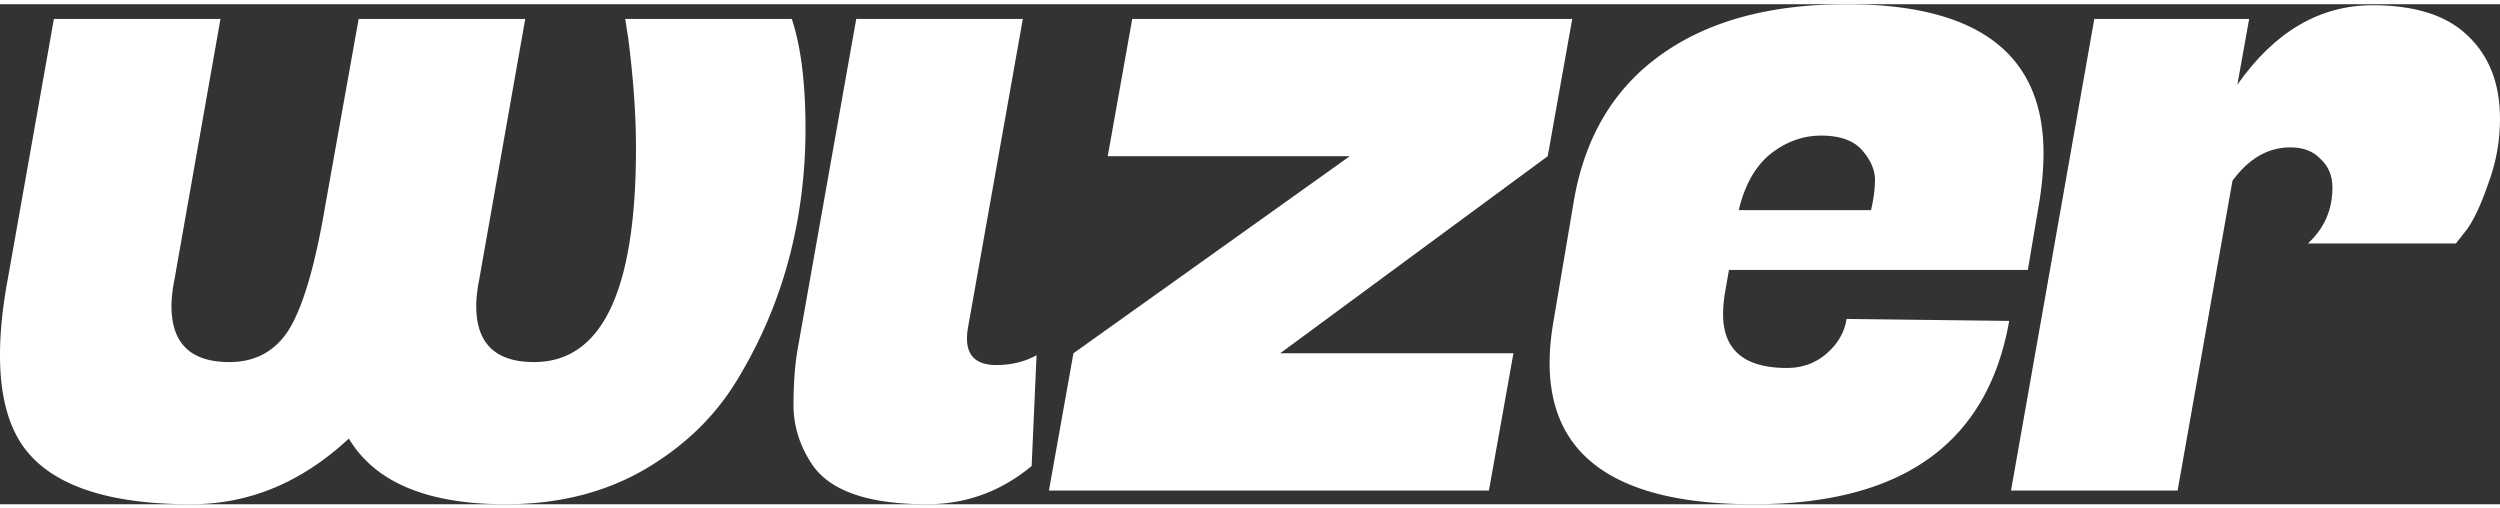
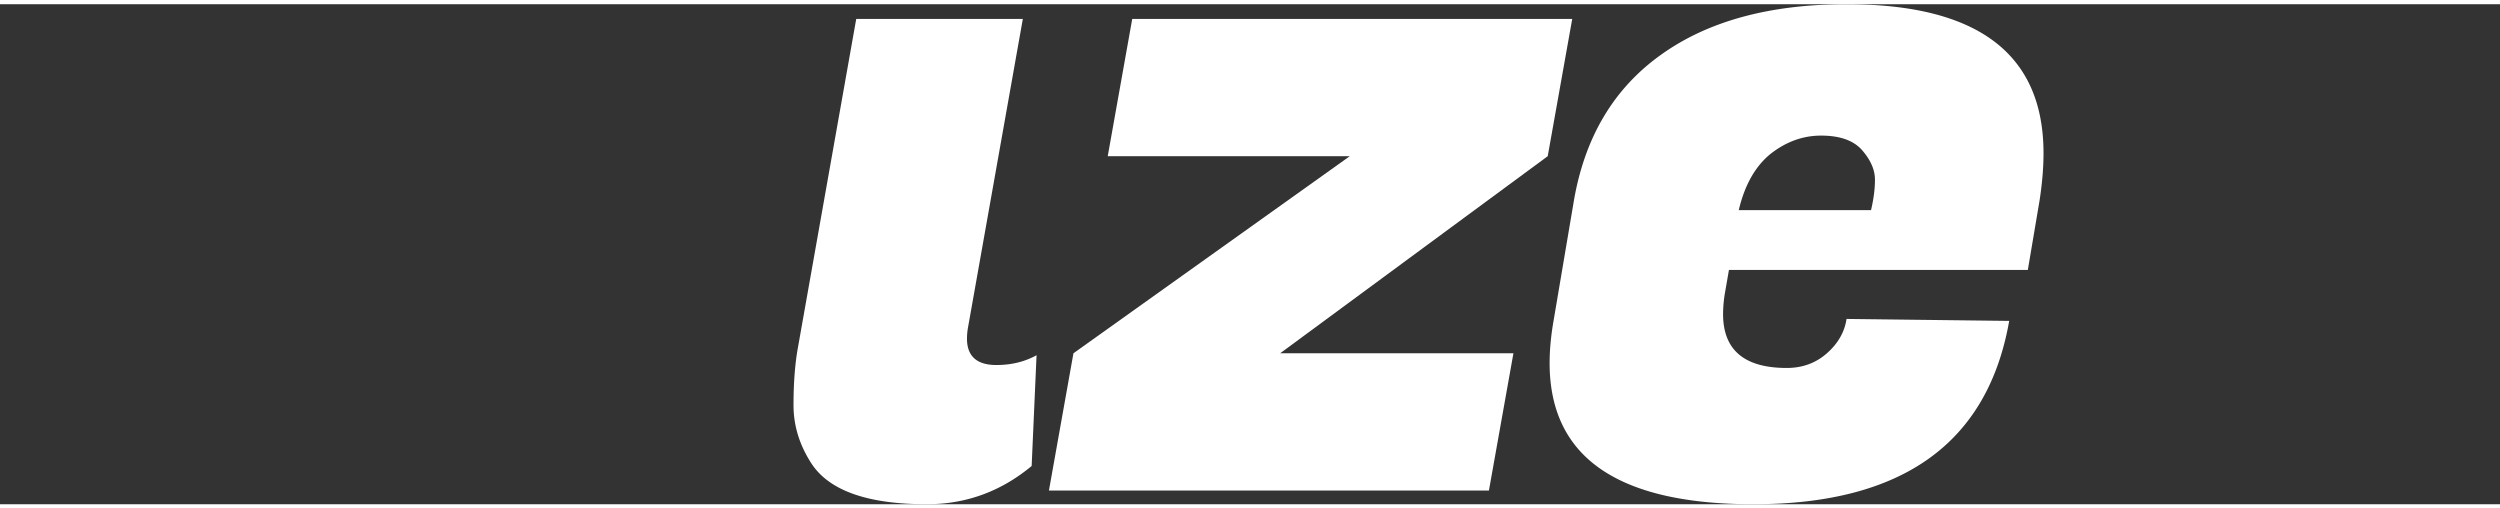
<svg xmlns="http://www.w3.org/2000/svg" preserveAspectRatio="xMidYMid meet" data-bbox="0.256 0.22 235.166 47.034" viewBox="0.256 0.22 235.166 47.034" height="48" width="236" data-type="color" role="presentation" aria-hidden="true" aria-label="">
  <rect x="0.256" y="0.22" width="235.166" height="47.034" fill="#333333" stroke="none" />
  <g>
-     <path fill="#ffffff" d="M74.736 1.603c.86 2.583 1.29 6.025 1.29 10.33 0 4.241-.522 8.33-1.566 12.265a43.11 43.11 0 0 1-4.794 11.25c-2.089 3.505-5.039 6.364-8.849 8.578-3.748 2.151-8.08 3.227-12.997 3.227-7.374 0-12.29-2.06-14.749-6.179-4.424 4.12-9.371 6.18-14.84 6.18-7.375 0-12.445-1.569-15.21-4.704C1.177 40.46.256 37.355.256 33.236c0-2.152.245-4.55.737-7.194L5.325 1.603h15.67l-4.332 24.531c-.184.923-.276 1.753-.276 2.49 0 3.505 1.813 5.257 5.439 5.257 2.52 0 4.424-1.076 5.715-3.228 1.29-2.213 2.396-6.056 3.318-11.527l3.134-17.523h15.67l-4.332 24.531c-.184.923-.276 1.753-.276 2.49 0 3.505 1.813 5.257 5.438 5.257 6.391 0 9.587-6.701 9.587-20.104 0-3.136-.246-6.61-.738-10.421l-.276-1.753h15.67Z" data-color="1" />
    <path fill="#ffffff" d="M93.981 34.158c1.414 0 2.674-.308 3.78-.922l-.461 10.42c-2.888 2.398-6.176 3.597-9.863 3.597-5.593 0-9.218-1.29-10.877-3.873-1.107-1.722-1.66-3.535-1.66-5.441 0-1.968.123-3.689.369-5.165l5.53-31.17H96.47l-5.162 29.05a6.219 6.219 0 0 0-.092 1.014c0 1.66.922 2.49 2.765 2.49Z" data-color="1" />
    <path fill="#ffffff" d="M140.314 45.962H98.926l2.305-12.91 25.994-18.538h-22.768l2.304-12.91h41.389l-2.305 12.91-25.165 18.537h21.939l-2.305 12.911Z" data-color="1" />
    <path fill="#ffffff" d="M165.197 47.253c-12.783 0-19.174-4.426-19.174-13.28 0-1.23.123-2.551.369-3.965l1.936-11.436c1.045-5.902 3.748-10.42 8.112-13.556C160.864 1.818 166.702.22 173.954.22c12.352 0 18.528 4.673 18.528 14.018 0 1.352-.123 2.828-.369 4.426l-1.106 6.548h-28.115l-.369 2.121a12.41 12.41 0 0 0-.184 2.03c0 3.38 1.997 5.071 5.992 5.071 1.475 0 2.734-.46 3.779-1.383 1.045-.922 1.659-1.998 1.844-3.228l15.301.185c-2.028 11.497-10.047 17.245-24.058 17.245Zm11.061-27.666c.246-1.046.369-1.998.369-2.86 0-.921-.4-1.844-1.199-2.766-.798-.922-2.089-1.383-3.871-1.383-1.721 0-3.319.584-4.793 1.752-1.414 1.168-2.397 2.92-2.95 5.257h12.444Z" data-color="1" />
-     <path fill="#ffffff" d="M235.422 11.01c0 2.09-.368 4.12-1.106 6.087-.676 1.967-1.352 3.412-2.028 4.334l-1.014 1.291h-13.919c1.537-1.414 2.305-3.166 2.305-5.257 0-1.106-.369-1.998-1.106-2.674-.676-.738-1.629-1.107-2.858-1.107-2.089 0-3.902 1.046-5.438 3.136l-5.163 29.142h-15.67l7.835-44.359h14.565l-1.107 6.18c3.503-4.98 7.743-7.47 12.721-7.47 3.995 0 6.975.952 8.941 2.858 2.028 1.906 3.042 4.519 3.042 7.839Z" data-color="1" />
  </g>
</svg>